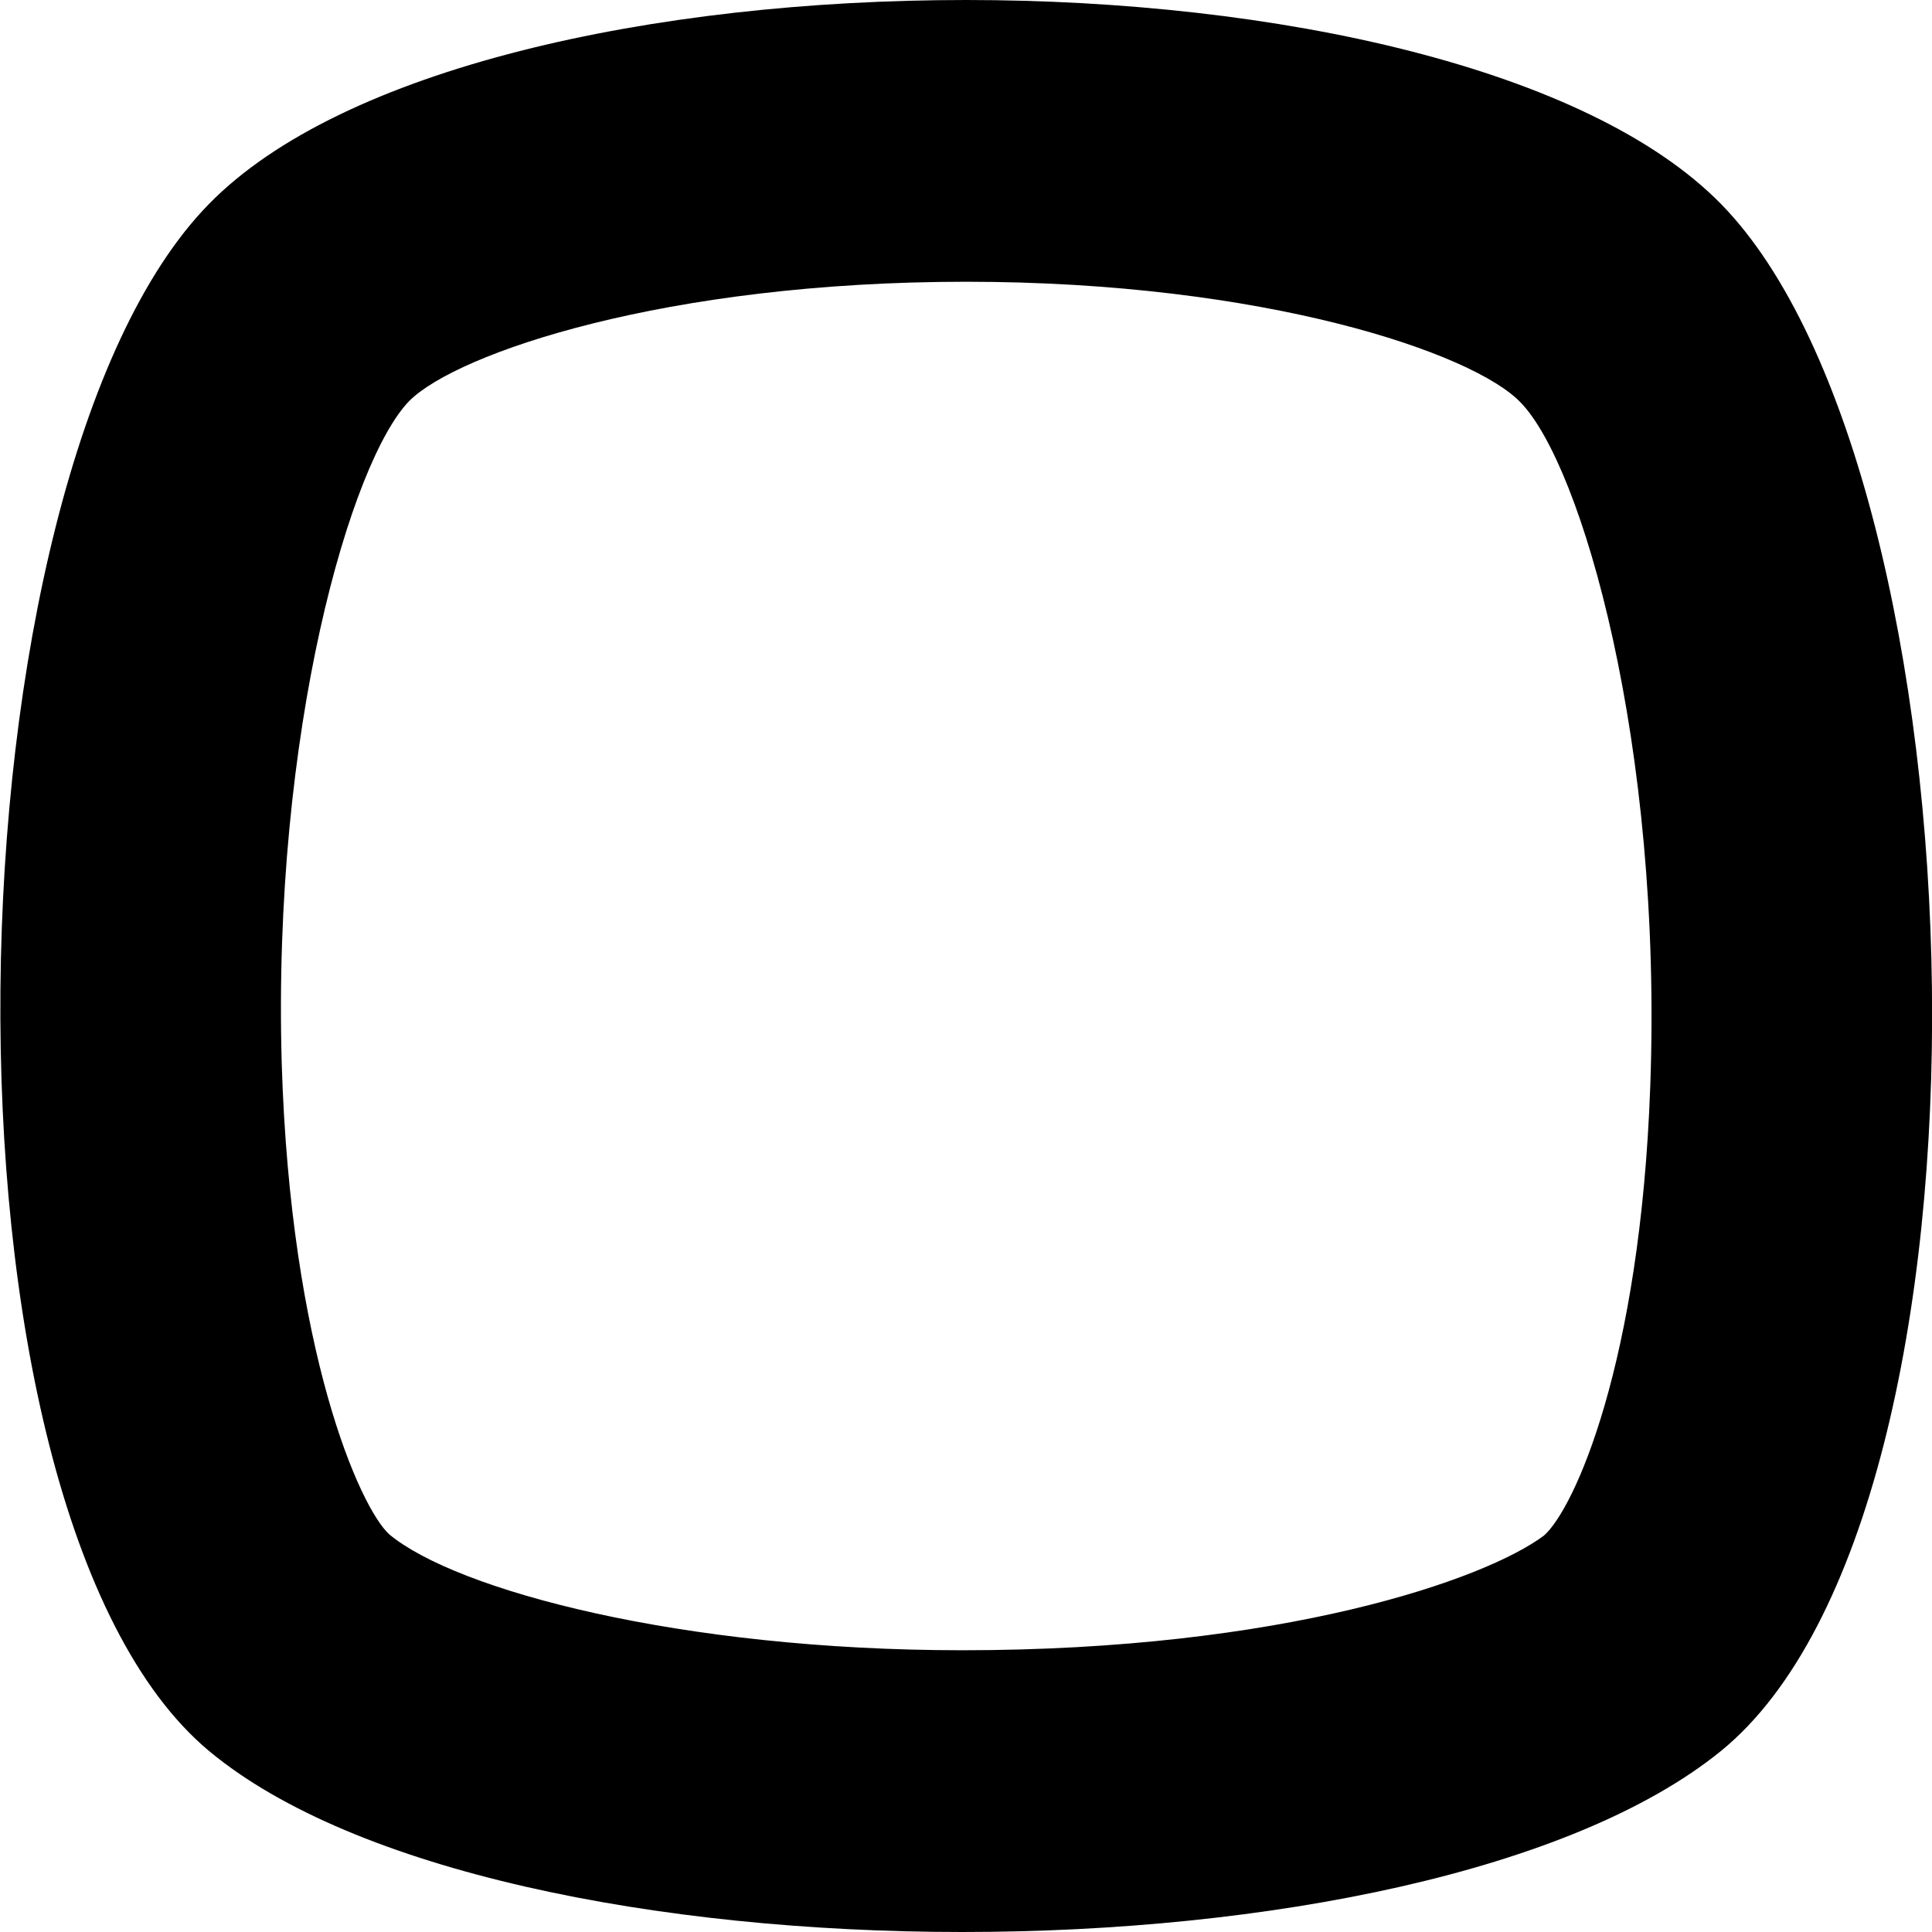
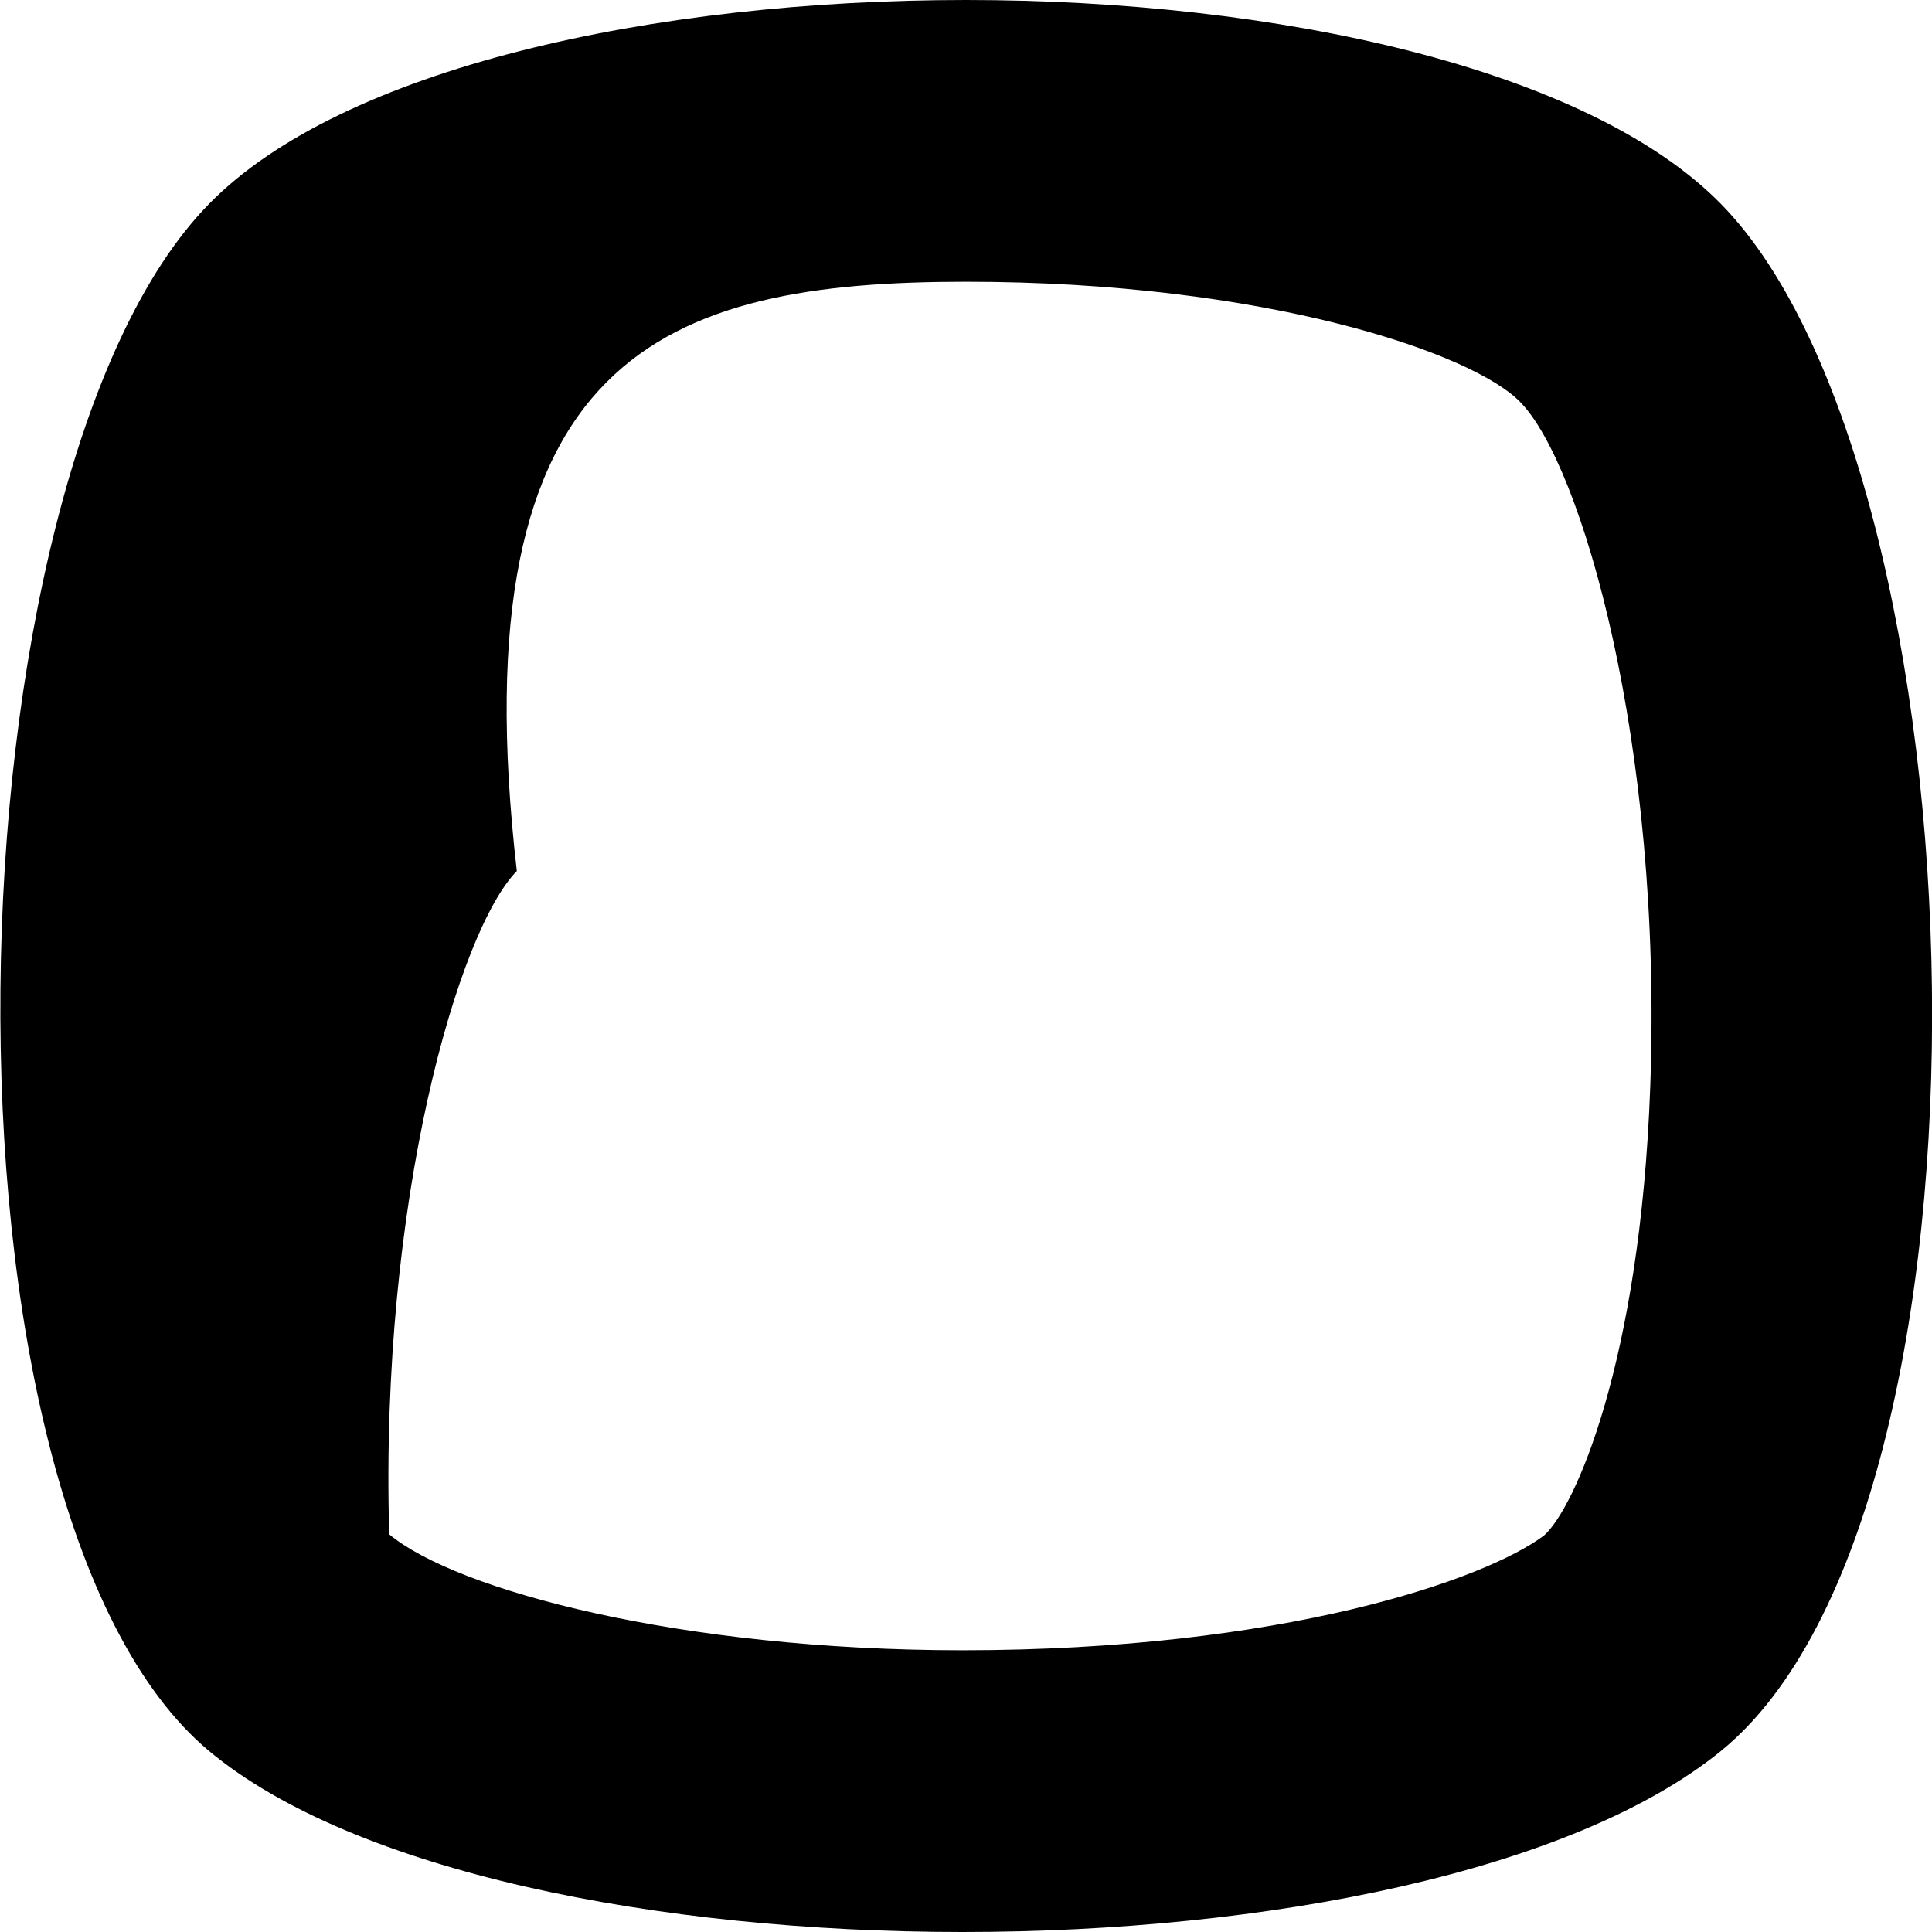
<svg xmlns="http://www.w3.org/2000/svg" viewBox="0 0 48 48">
  <title>Asset 26</title>
  <g id="Layer_2" data-name="Layer 2">
    <g id="Layer_1-2" data-name="Layer 1">
-       <path d="M24,7c7.42,0,12.61,1.77,13.78,3,1.51,1.55,3.53,8.47,3.22,17-.25,6.89-1.89,10.49-2.64,11.15C36.89,39.25,31.86,41,23.91,41c-7,0-12.57-1.49-14.24-2.88C8.93,37.44,7.22,33.56,7,26.44c-.24-8.28,1.72-15,3.17-16.48C11.36,8.77,16.55,7,24,7m0-7C16.23,0,8.49,1.69,5.19,5.07-1.43,11.82-2,37.49,5.19,43.5c3.6,3,11.15,4.5,18.72,4.5s15.16-1.5,18.85-4.5c7.36-6,6.61-31.68,0-38.43C39.45,1.69,31.71,0,24,0Z" />
+       <path d="M24,7c7.42,0,12.61,1.77,13.78,3,1.51,1.55,3.53,8.47,3.22,17-.25,6.89-1.89,10.49-2.64,11.15C36.89,39.25,31.86,41,23.91,41c-7,0-12.57-1.49-14.24-2.88c-.24-8.28,1.72-15,3.17-16.48C11.36,8.77,16.55,7,24,7m0-7C16.23,0,8.49,1.69,5.19,5.07-1.43,11.82-2,37.49,5.19,43.5c3.6,3,11.15,4.5,18.72,4.5s15.16-1.5,18.85-4.5c7.36-6,6.61-31.68,0-38.43C39.45,1.69,31.71,0,24,0Z" />
    </g>
  </g>
</svg>